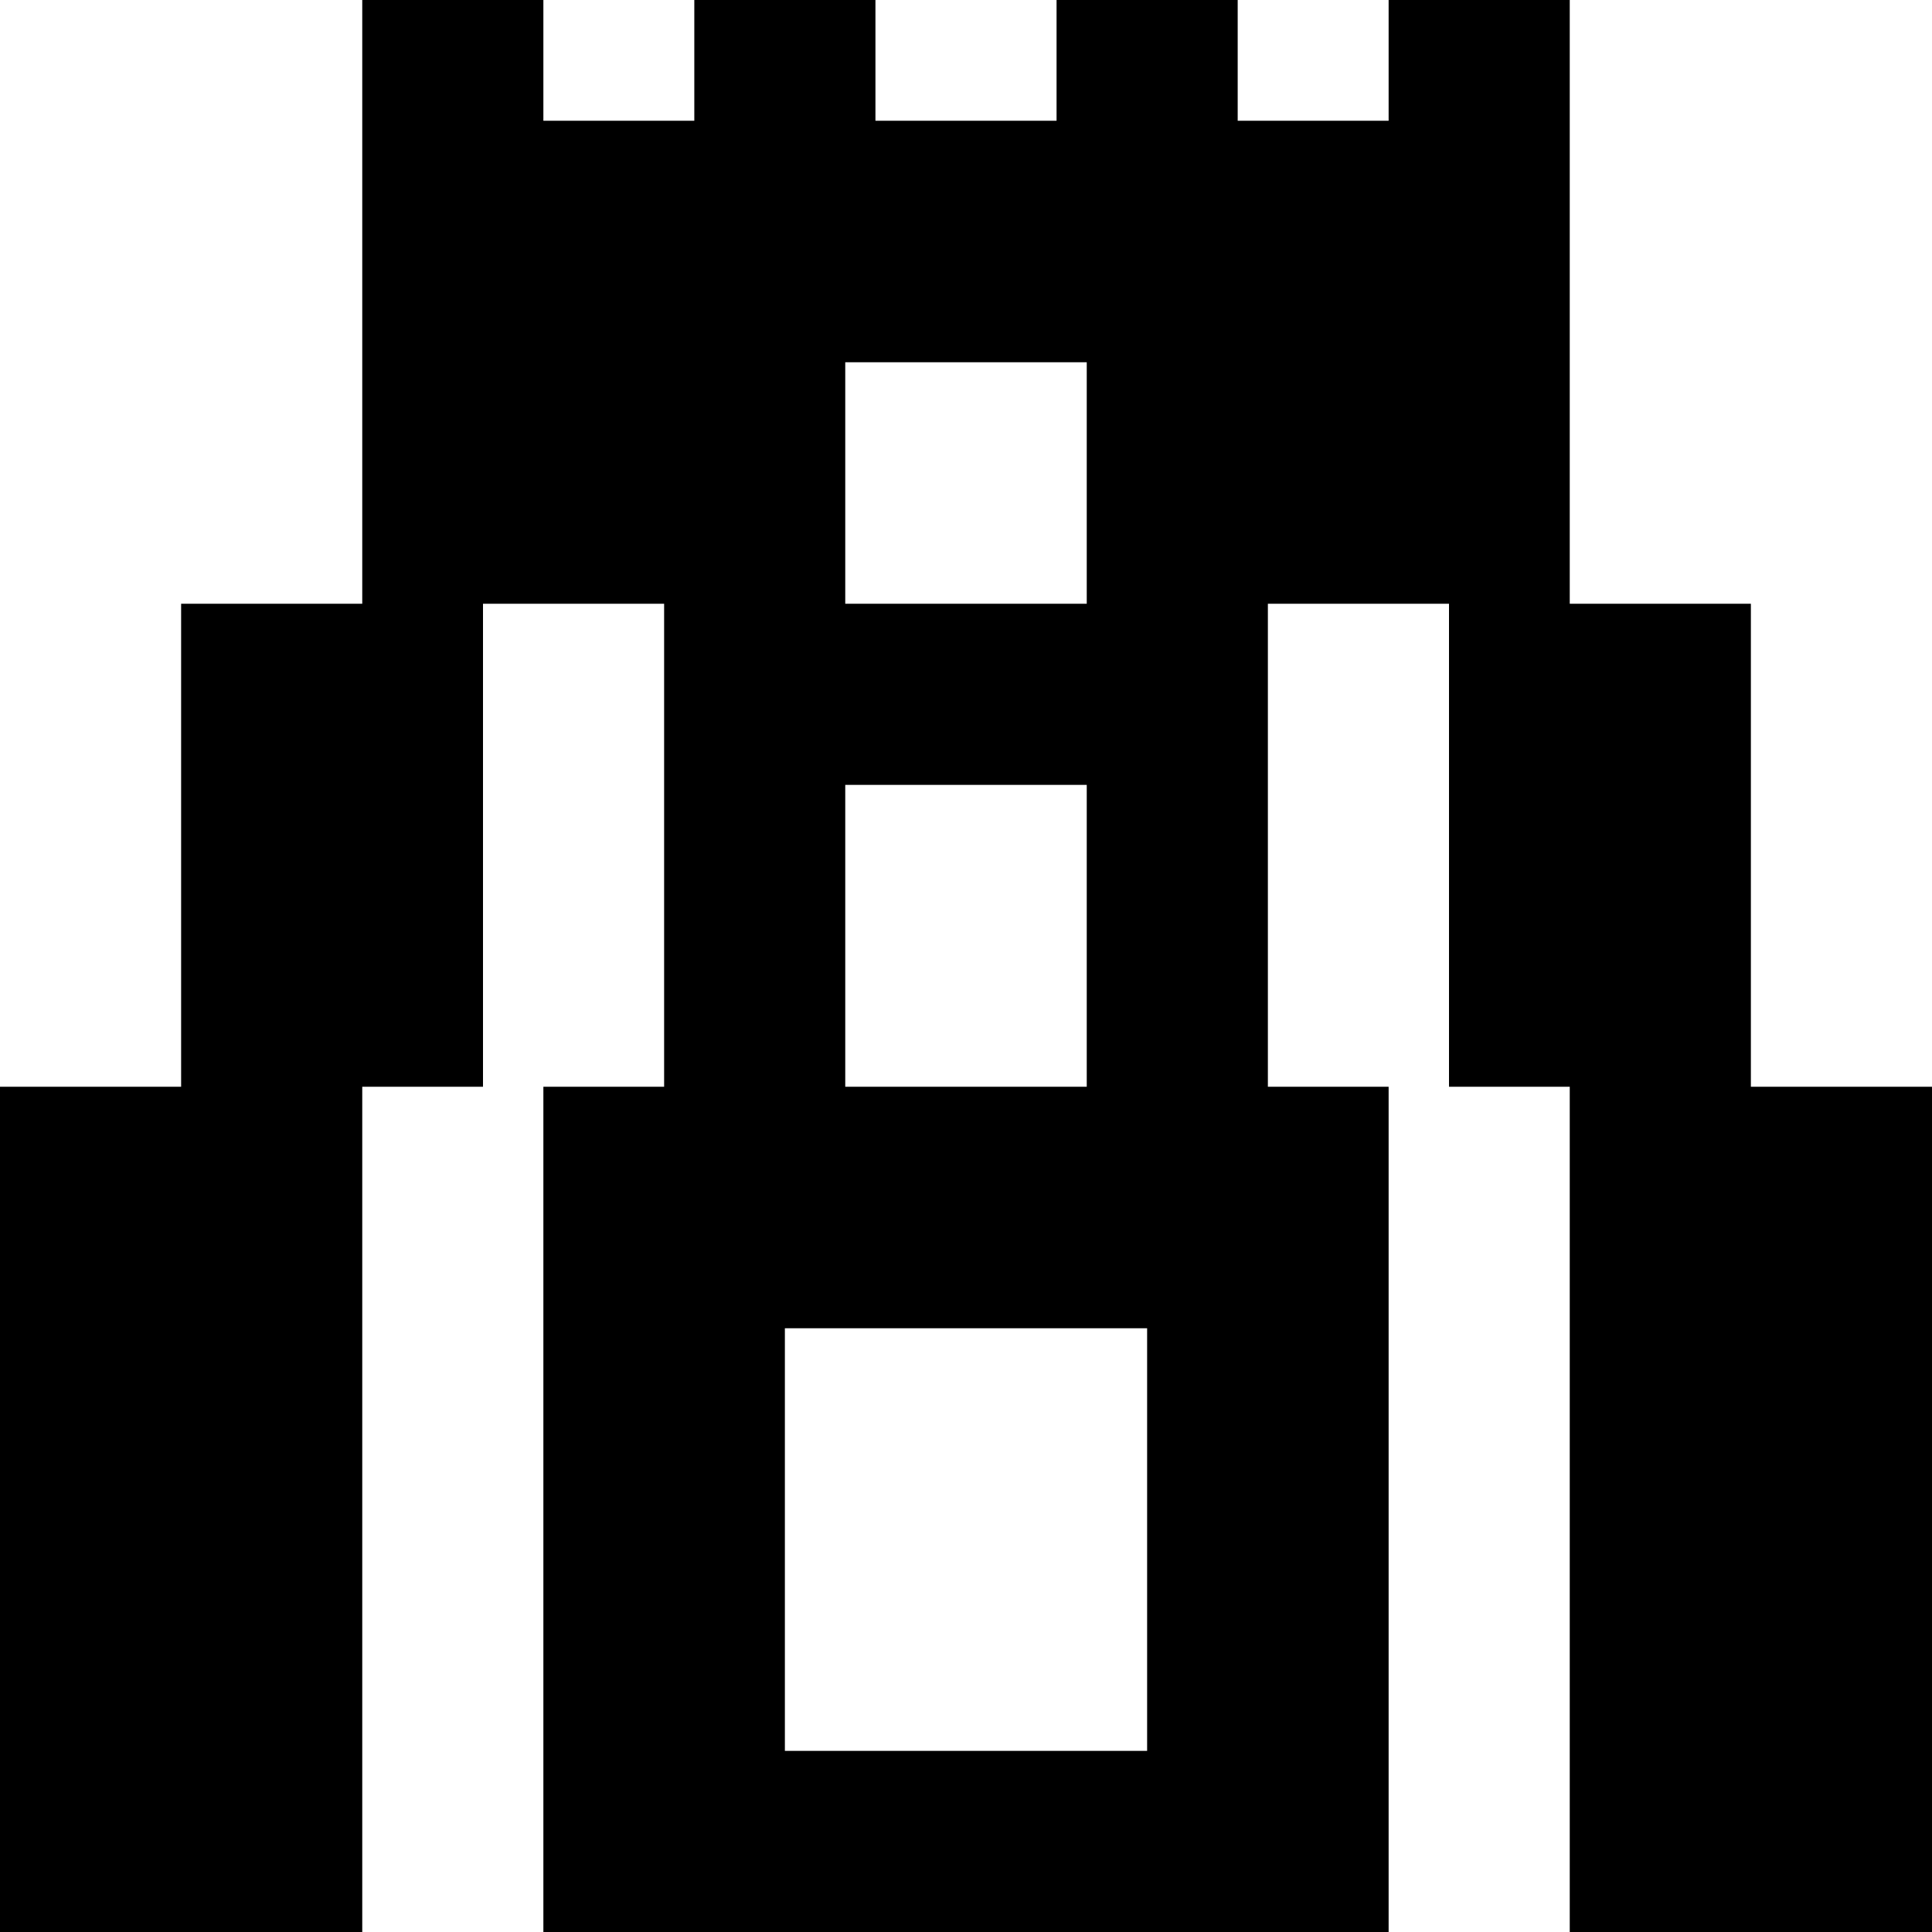
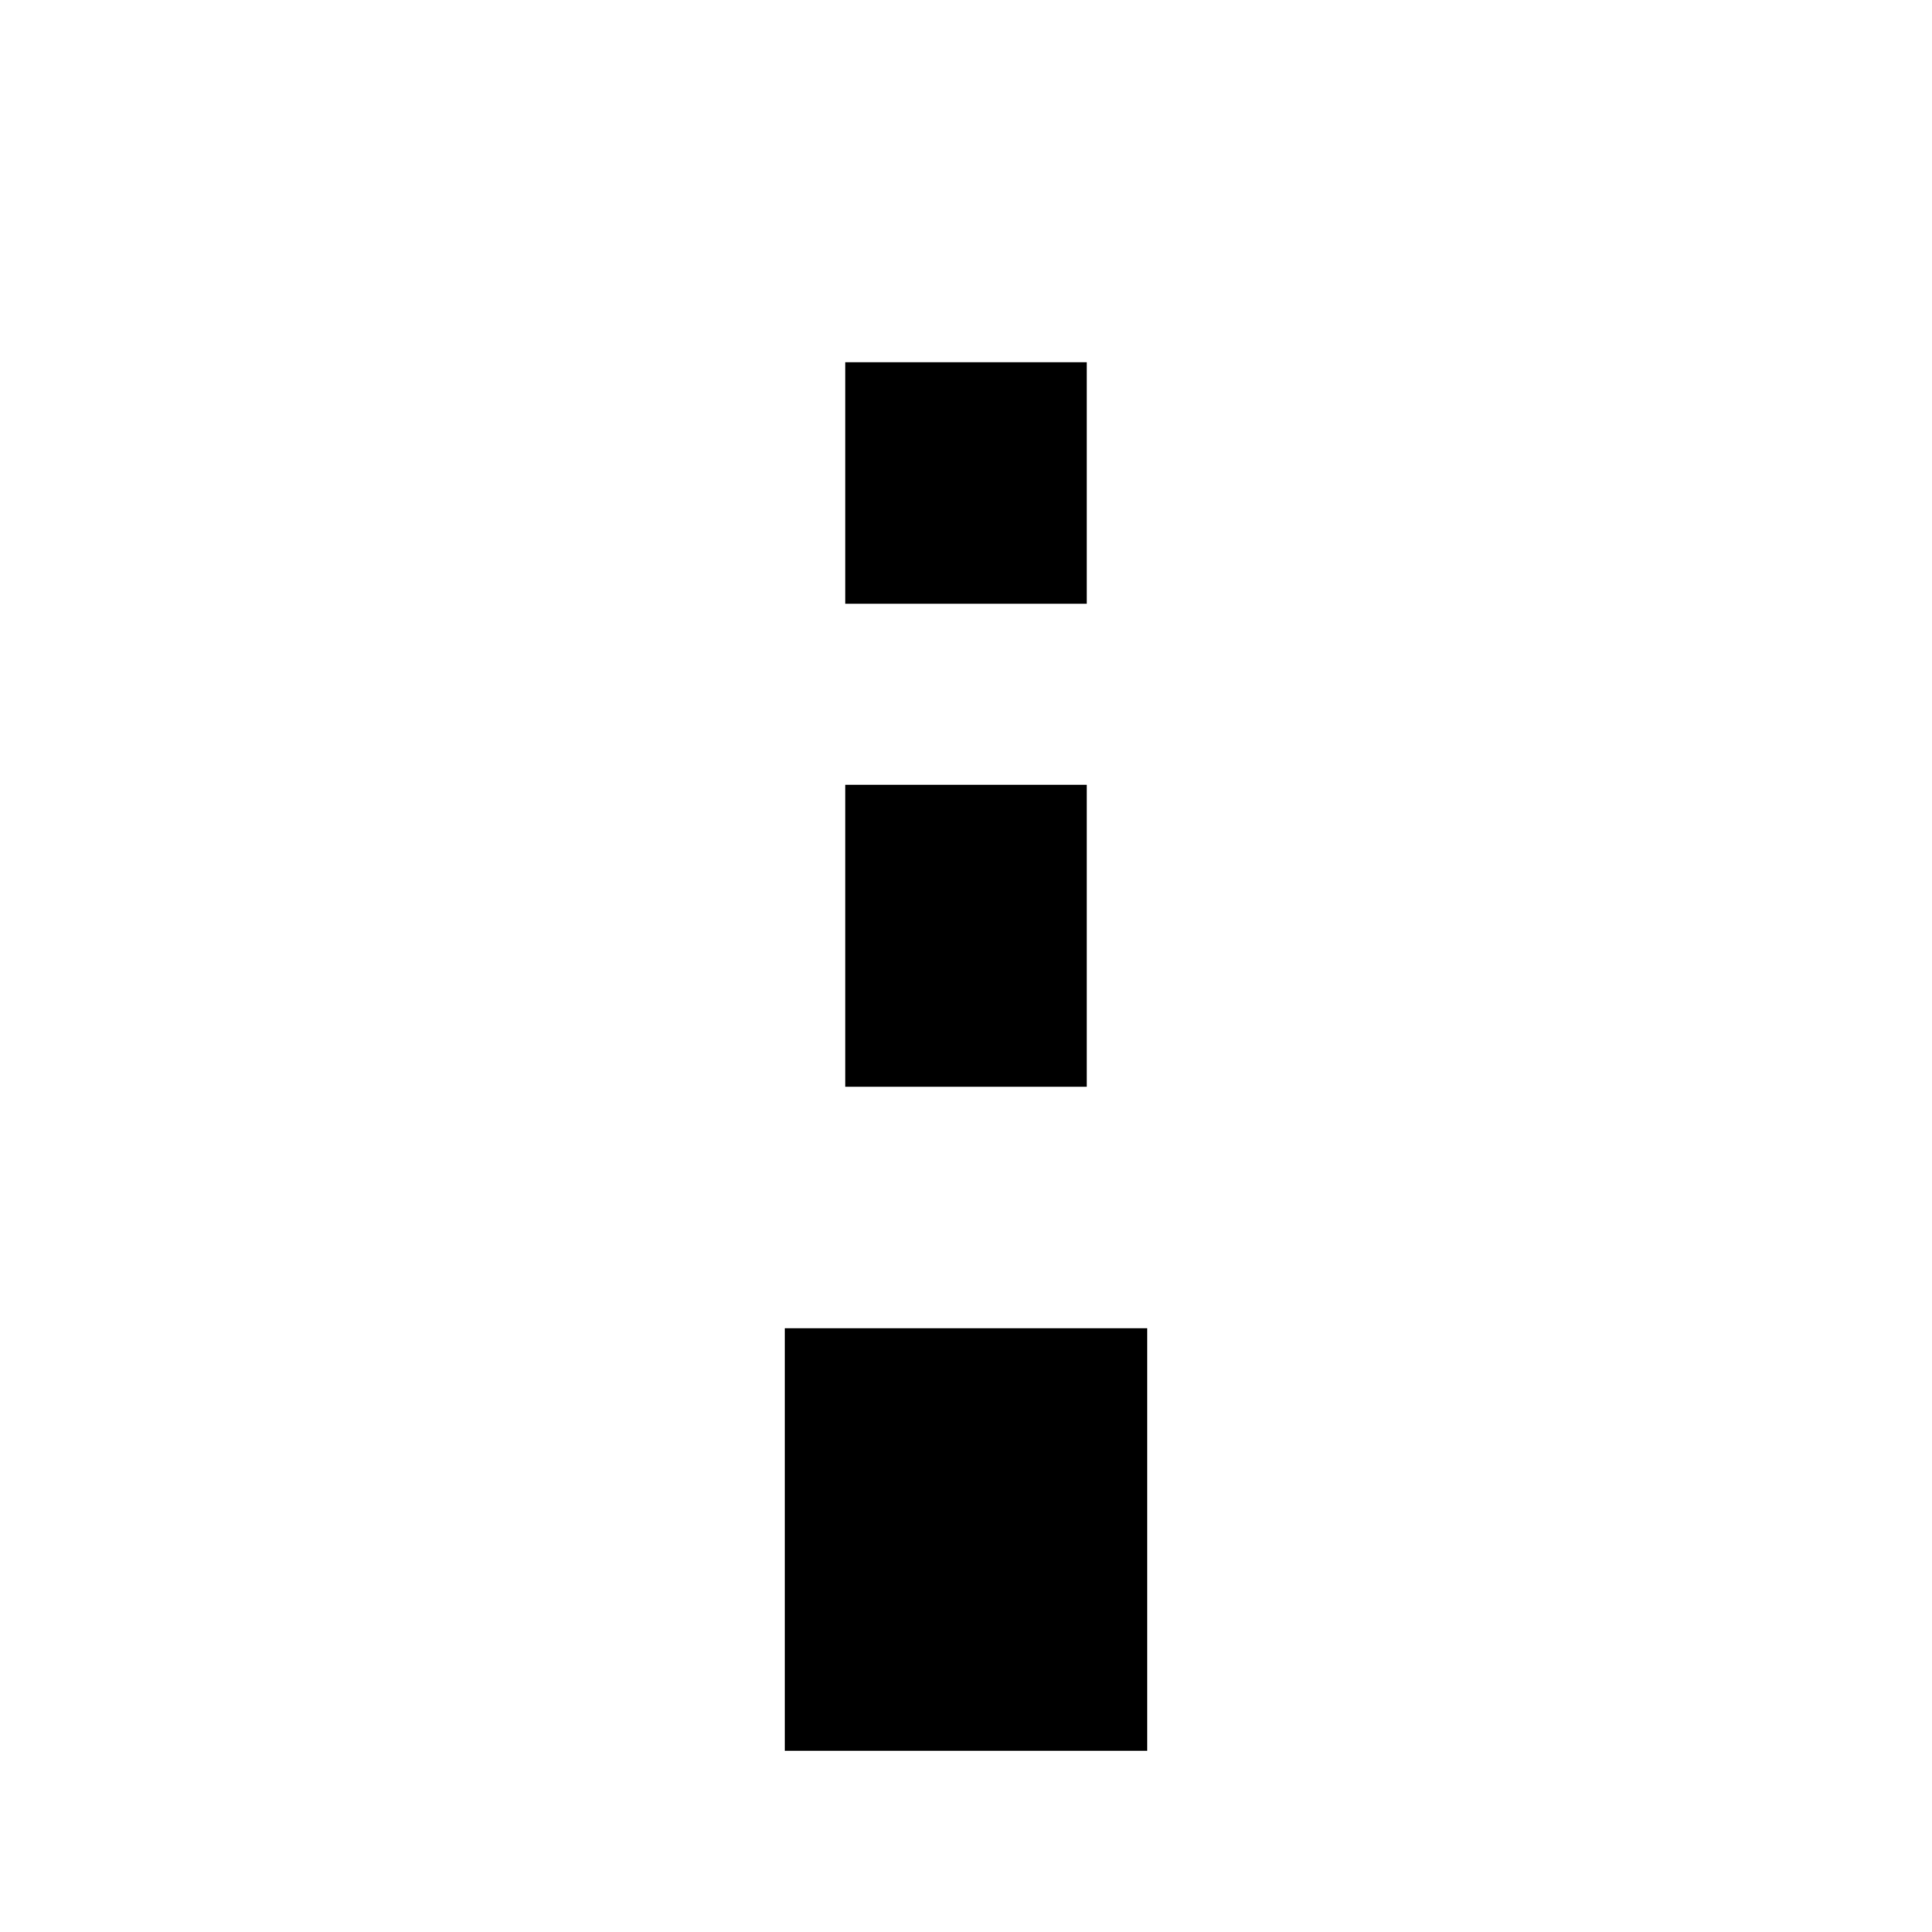
<svg xmlns="http://www.w3.org/2000/svg" viewBox="0 0 512 512">
-   <path fill="currentColor" d="M144 0l0 32 40 0 0-32 48 0 0 32 48 0 0-32 48 0 0 32 40 0 0-32 48 0 0 160 48 0 0 128 48 0 0 224-96 0 0-224-32 0 0-128-48 0 0 128 32 0 0 224-224 0 0-224 32 0 0-128-48 0 0 128-32 0 0 224-96 0 0-224 48 0 0-128 48 0 0-160 48 0zM288 208l-64 0 0 80 64 0 0-80zM208 352l0 112 96 0 0-112-96 0zM288 96l-64 0 0 64 64 0 0-64z" />
+   <path fill="currentColor" d="M144 0zM288 208l-64 0 0 80 64 0 0-80zM208 352l0 112 96 0 0-112-96 0zM288 96l-64 0 0 64 64 0 0-64z" />
</svg>